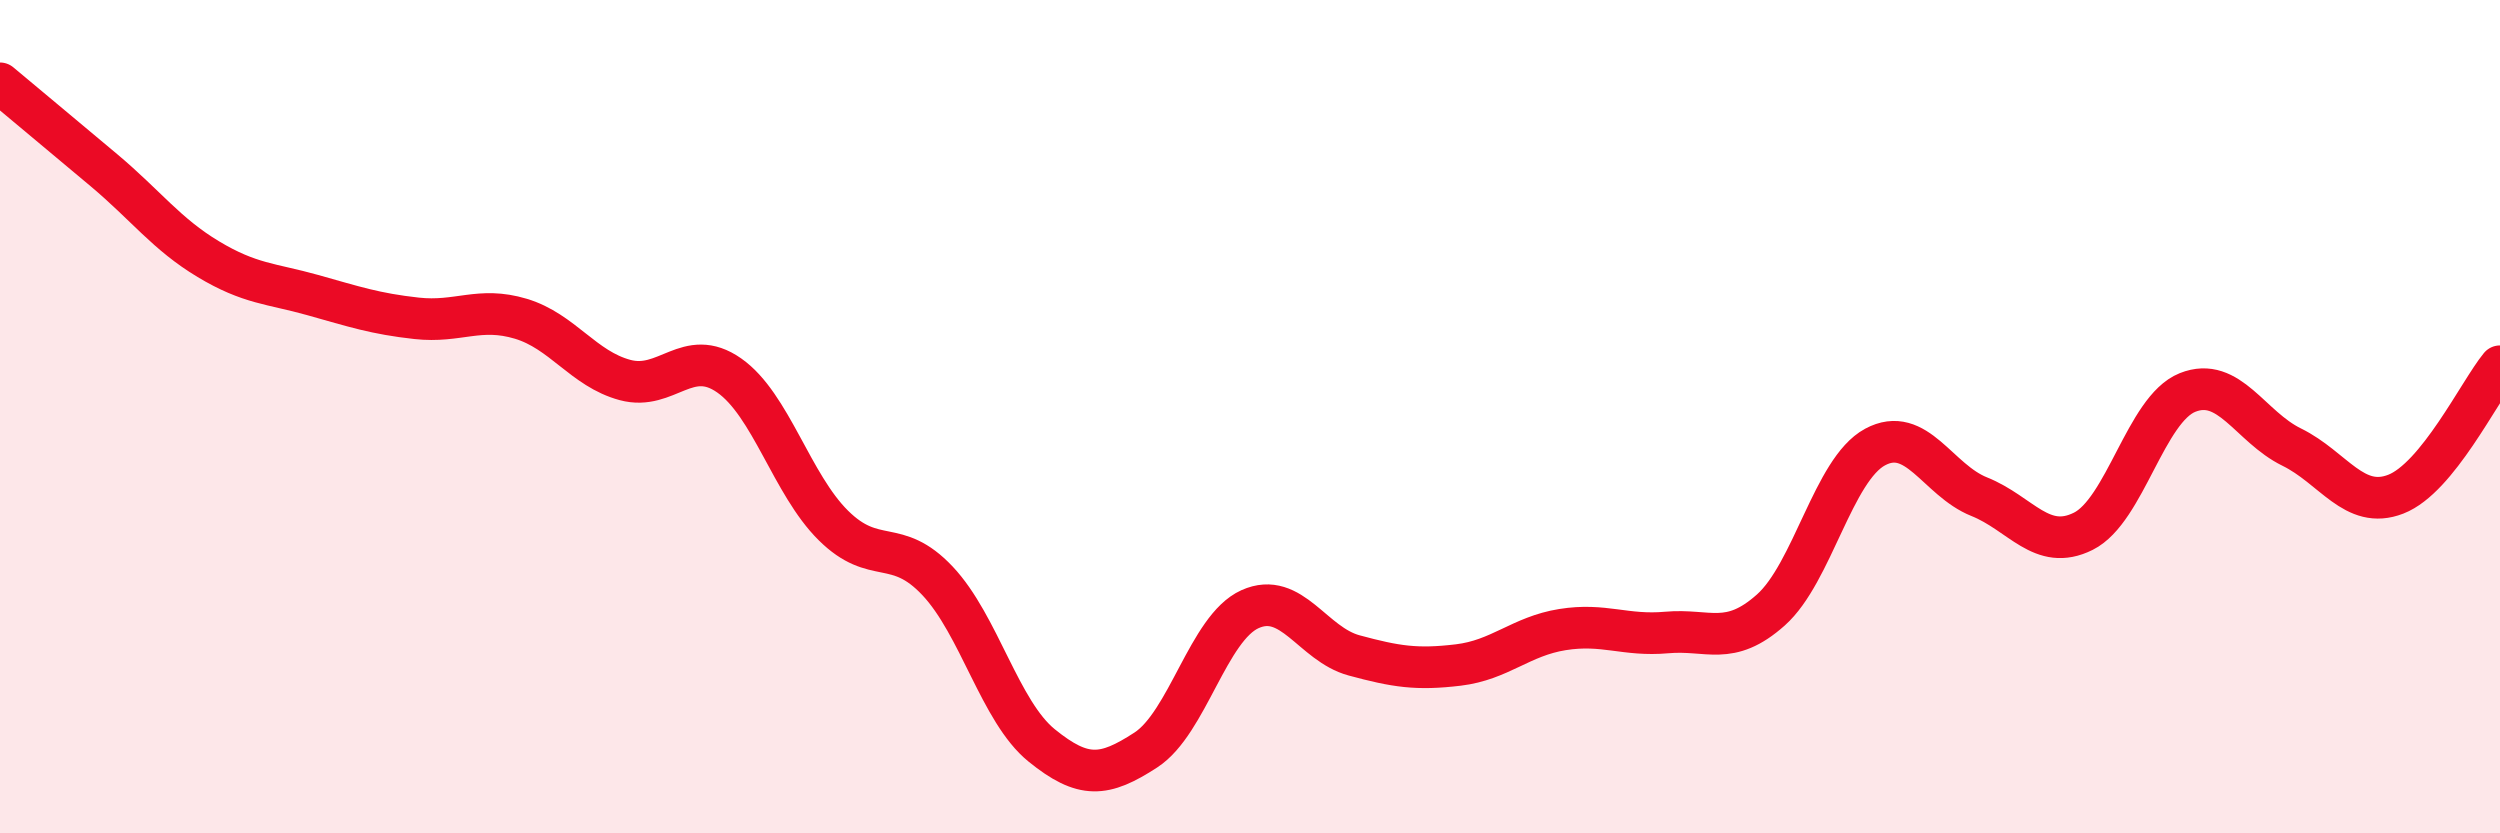
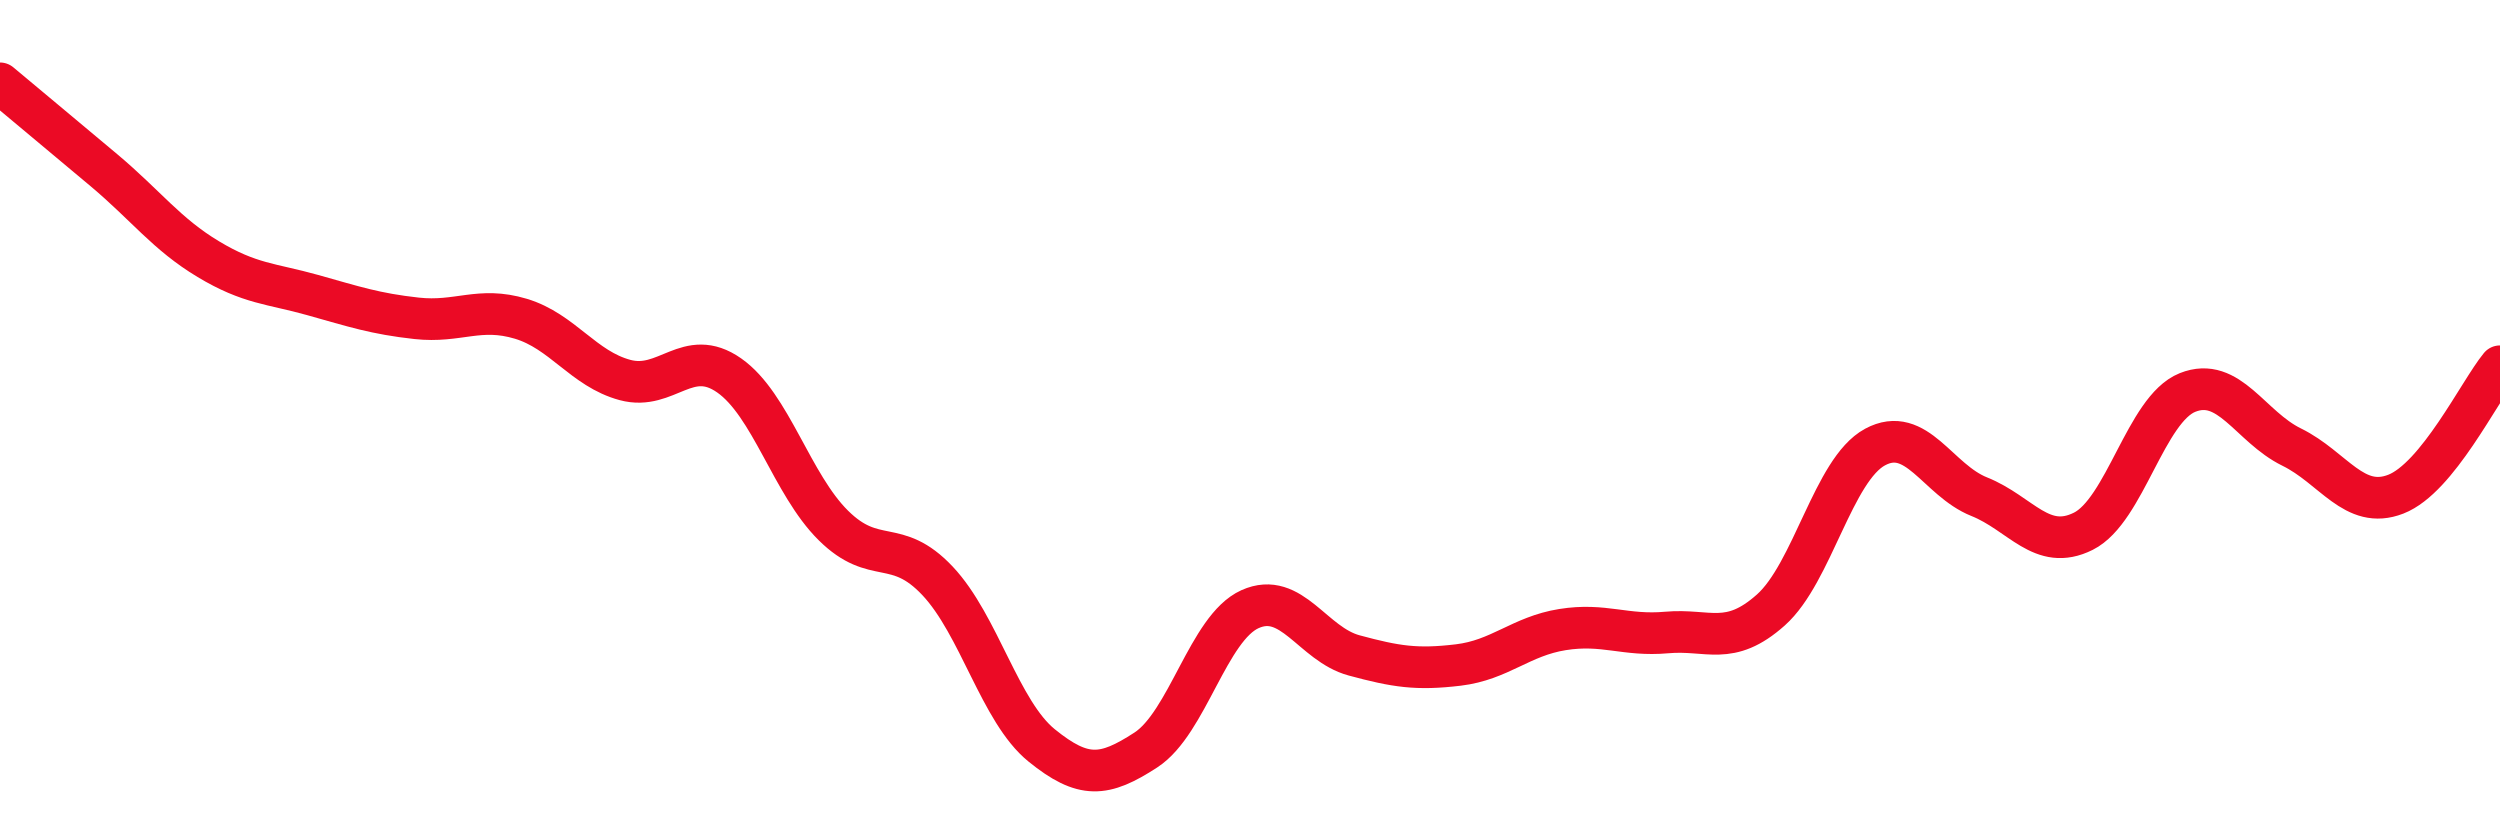
<svg xmlns="http://www.w3.org/2000/svg" width="60" height="20" viewBox="0 0 60 20">
-   <path d="M 0,2 C 0.5,2.42 1.5,3.25 2.5,4.09 C 3.5,4.93 4,5.62 5,6.22 C 6,6.82 6.5,6.8 7.5,7.08 C 8.5,7.36 9,7.53 10,7.64 C 11,7.75 11.5,7.35 12.5,7.65 C 13.5,7.95 14,8.85 15,9.12 C 16,9.39 16.5,8.31 17.5,9.01 C 18.5,9.71 19,11.62 20,12.61 C 21,13.6 21.5,12.88 22.5,13.94 C 23.5,15 24,17.08 25,17.89 C 26,18.7 26.5,18.65 27.5,18 C 28.5,17.35 29,15.07 30,14.62 C 31,14.17 31.5,15.46 32.5,15.73 C 33.5,16 34,16.08 35,15.96 C 36,15.84 36.5,15.27 37.5,15.11 C 38.5,14.95 39,15.27 40,15.18 C 41,15.09 41.5,15.53 42.5,14.64 C 43.5,13.75 44,11.27 45,10.73 C 46,10.19 46.5,11.52 47.5,11.92 C 48.5,12.32 49,13.25 50,12.75 C 51,12.25 51.5,9.82 52.5,9.42 C 53.5,9.02 54,10.24 55,10.73 C 56,11.22 56.5,12.25 57.5,11.86 C 58.5,11.47 59.5,9.4 60,8.79L60 20L0 20Z" fill="#EB0A25" opacity="0.1" stroke-linecap="round" stroke-linejoin="round" />
  <path d="M 0,2 C 0.5,2.42 1.5,3.25 2.5,4.09 C 3.5,4.93 4,5.62 5,6.22 C 6,6.82 6.5,6.8 7.5,7.08 C 8.5,7.36 9,7.53 10,7.64 C 11,7.75 11.5,7.35 12.5,7.65 C 13.5,7.95 14,8.85 15,9.12 C 16,9.39 16.5,8.31 17.5,9.01 C 18.5,9.71 19,11.62 20,12.61 C 21,13.6 21.5,12.88 22.5,13.94 C 23.5,15 24,17.08 25,17.89 C 26,18.7 26.5,18.65 27.5,18 C 28.5,17.35 29,15.07 30,14.62 C 31,14.17 31.5,15.46 32.5,15.73 C 33.5,16 34,16.08 35,15.96 C 36,15.84 36.5,15.27 37.5,15.11 C 38.5,14.95 39,15.27 40,15.18 C 41,15.09 41.5,15.53 42.5,14.64 C 43.5,13.75 44,11.27 45,10.73 C 46,10.19 46.5,11.52 47.5,11.92 C 48.5,12.32 49,13.25 50,12.75 C 51,12.25 51.5,9.82 52.5,9.42 C 53.5,9.02 54,10.24 55,10.73 C 56,11.22 56.5,12.25 57.5,11.86 C 58.5,11.47 59.5,9.4 60,8.79" stroke="#EB0A25" stroke-width="1" fill="none" stroke-linecap="round" stroke-linejoin="round" />
</svg>